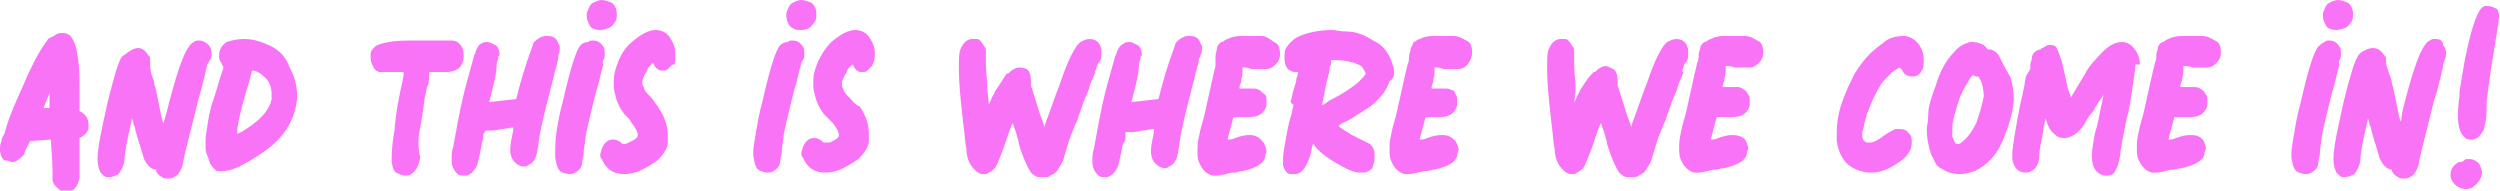
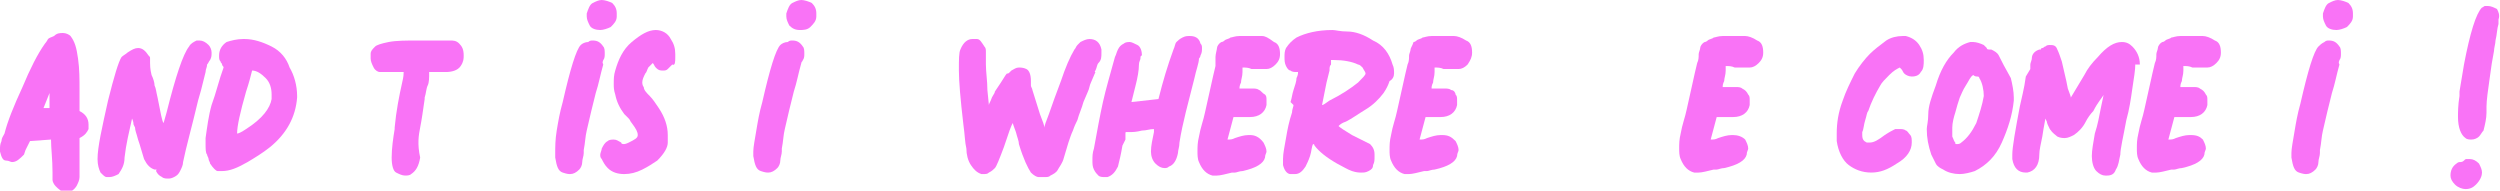
<svg xmlns="http://www.w3.org/2000/svg" id="Livello_1" x="0px" y="0px" viewBox="0 0 166.6 12.7" style="enable-background:new 0 0 166.6 12.7;" xml:space="preserve">
  <style type="text/css">
	.st0{fill:#F973F6;}
</style>
  <g>
    <path class="st0" d="M5.3,7.4c0-0.4,0-0.9,0-1.4c0-0.7,0-1.4-0.1-2.1C5.1,3.2,5,2.8,4.7,2.4C4.6,2.3,4.4,2.2,4.2,2.2   C4,2.2,3.8,2.2,3.6,2.4C3.4,2.5,3.3,2.5,3.2,2.6C3.2,2.6,3.1,2.8,3,2.9C2.5,3.6,2,4.6,1.5,5.8c-0.6,1.3-1,2.3-1.2,3.1   C0.2,9.1,0.1,9.2,0.1,9.4C0,9.6,0,9.8,0,9.9c0,0.1,0,0.1,0,0.2c0.1,0.4,0.2,0.6,0.4,0.6c0.2,0,0.3,0.1,0.4,0.1   c0.3,0,0.5-0.2,0.8-0.5L1.7,10l0.3-0.6l1.4-0.1c0,0.6,0.1,1.3,0.1,2.2c0,0.2,0,0.4,0,0.5c0,0.1,0.1,0.3,0.2,0.4   c0.2,0.2,0.4,0.4,0.7,0.4h0c0.3,0,0.5-0.1,0.7-0.4c0.1-0.2,0.2-0.4,0.2-0.6c0-0.2,0-0.4,0-0.4c0-0.3,0-0.6,0-0.9c0-0.3,0-0.6,0-0.9   V9.2C5.7,9,5.8,8.8,5.9,8.6c0-0.2,0-0.3,0-0.3C5.9,7.9,5.7,7.6,5.3,7.4z M3.4,7.2l-0.5,0l0.4-1c0,0,0,0,0,0c0,0,0,0,0,0V7.2z" />
    <path class="st0" d="M14,4c0.1-0.2,0.1-0.3,0.1-0.5c0-0.2-0.1-0.4-0.2-0.5c-0.2-0.2-0.4-0.3-0.6-0.3c-0.1,0-0.1,0-0.2,0   c-0.2,0.1-0.4,0.2-0.5,0.4c-0.4,0.5-0.9,2-1.5,4.4l-0.2,0.7c-0.1-0.1-0.2-0.7-0.4-1.7c-0.1-0.4-0.1-0.6-0.2-0.8   c0-0.2-0.1-0.5-0.2-0.7C10,4.6,10,4.3,10,4.2l0-0.1c0-0.1,0-0.1,0-0.2c0-0.1,0-0.1-0.1-0.2C9.7,3.4,9.5,3.2,9.2,3.2   C9,3.2,8.8,3.3,8.5,3.5C8.4,3.6,8.2,3.7,8.1,3.8C7.9,4.1,7.6,5.1,7.2,6.7c-0.4,1.8-0.7,3.1-0.7,3.9v0c0,0.4,0.1,0.7,0.2,0.9   c0.2,0.2,0.3,0.3,0.4,0.3c0.1,0,0.2,0,0.2,0c0.2,0,0.4-0.1,0.6-0.2c0.2-0.3,0.4-0.6,0.4-1.1c0.1-0.9,0.3-1.7,0.5-2.6   c0,0,0.1,0.2,0.1,0.4L9,8.5c0,0.2,0.1,0.4,0.2,0.8l0.1,0.3c0.1,0.3,0.2,0.7,0.3,1c0.2,0.4,0.4,0.6,0.7,0.7c0,0,0,0,0.1,0s0,0,0,0.1   l0,0c0.1,0.2,0.2,0.3,0.4,0.4c0.1,0.1,0.3,0.1,0.4,0.1c0.1,0,0.2,0,0.4-0.1c0.2-0.1,0.3-0.2,0.4-0.4c0.1-0.2,0.2-0.4,0.2-0.6   c0.2-1,0.6-2.4,1-4.1L13.4,6c0.1-0.4,0.2-0.8,0.3-1.2c0-0.2,0.1-0.3,0.1-0.5C13.9,4.2,13.9,4.1,14,4z" />
    <path class="st0" d="M18.1,3.1c-0.6-0.3-1.2-0.5-1.8-0.5h-0.1c-0.4,0-0.8,0.1-1.1,0.2c-0.3,0.2-0.5,0.5-0.5,0.9   c0,0.2,0,0.3,0.1,0.4c0,0.1,0.1,0.1,0.1,0.2s0.1,0.1,0.1,0.2c-0.3,0.8-0.5,1.7-0.8,2.5c-0.2,0.7-0.3,1.5-0.4,2.2c0,0.1,0,0.3,0,0.4   c0,0.3,0,0.6,0.1,0.7c0,0.1,0.1,0.2,0.1,0.3c0,0.1,0.1,0.2,0.1,0.3c0.2,0.3,0.4,0.5,0.5,0.5c0.2,0,0.3,0,0.3,0c0.5,0,1-0.2,1.7-0.6   c0.5-0.3,1-0.6,1.5-1c1.1-0.9,1.7-2,1.8-3.3V6.4c0-0.7-0.2-1.4-0.5-1.9C19.1,3.9,18.7,3.4,18.1,3.1z M18.1,6.6   c-0.1,0.6-0.6,1.3-1.7,2c-0.3,0.2-0.5,0.3-0.6,0.3c0-0.5,0.2-1.4,0.6-2.8c0.2-0.6,0.3-1,0.4-1.4c0.3,0,0.6,0.2,0.9,0.5   c0.3,0.3,0.4,0.7,0.4,1.1L18.1,6.6z" />
    <path class="st0" d="M30.9,3.7L30.9,3.7c0-0.4-0.1-0.6-0.3-0.8S30.2,2.7,30,2.7c-0.2,0-0.4,0-0.6,0h-0.2c-0.2,0-0.4,0-0.8,0   c-0.2,0-0.4,0-0.6,0c-0.7,0-1.4,0-1.9,0.1c-0.5,0.1-0.8,0.2-0.9,0.3c-0.2,0.2-0.3,0.3-0.3,0.5c0,0.1,0,0.2,0,0.3   c0,0.2,0.1,0.4,0.2,0.6c0.1,0.2,0.3,0.3,0.4,0.3c0.1,0,0.2,0,0.3,0c0,0,0.1,0,0.2,0c0.1,0,0.2,0,0.4,0h0.7c0,0.1,0,0.3-0.1,0.7   c-0.2,0.9-0.4,1.9-0.5,3l0,0.1c-0.1,0.6-0.2,1.3-0.2,1.9c0,0.5,0.1,0.9,0.3,1c0.2,0.1,0.4,0.2,0.6,0.2c0.1,0,0.3,0,0.4-0.1   c0.3-0.2,0.5-0.5,0.6-1.1C27.8,9.6,27.9,9,28,8.5c0.1-0.5,0.2-1.2,0.3-1.9l0-0.1c0.1-0.3,0.1-0.6,0.2-0.8s0.1-0.5,0.1-0.9   c0,0,0.1,0,0.1,0c0.2,0,0.3,0,0.4,0c0.1,0,0.2,0,0.4,0l0.2,0c0.4,0,0.8-0.1,1-0.4C30.9,4.1,30.9,3.9,30.9,3.7z" />
-     <path class="st0" d="M37.2,3.7c0.1-0.2,0.1-0.3,0.1-0.5c0-0.1,0-0.2-0.1-0.3c-0.1-0.4-0.4-0.5-0.7-0.5c-0.2,0-0.3,0-0.5,0.1   c-0.2,0.1-0.3,0.2-0.4,0.3c-0.1,0.1-0.1,0.3-0.2,0.5c0,0,0,0,0,0c-0.4,1.1-0.7,2.1-1,3.3l-1.8,0.2l0.3-1.2c0.1-0.4,0.2-0.9,0.2-1.3   c0-0.2,0.1-0.3,0.1-0.4c0-0.1,0-0.2,0.1-0.2c0-0.3-0.1-0.6-0.3-0.7c-0.2-0.1-0.4-0.2-0.5-0.2c-0.1,0-0.3,0-0.4,0.1   C32,2.9,31.9,3,31.8,3.2c-0.1,0.2-0.1,0.3-0.2,0.5c-0.3,1.1-0.6,2.1-0.8,3c-0.2,0.9-0.4,2-0.6,3.1c-0.1,0.3-0.1,0.5-0.1,0.8   c0,0.2,0,0.4,0.1,0.6c0.1,0.2,0.2,0.3,0.3,0.4c0.1,0.1,0.3,0.1,0.4,0.1c0.1,0,0.1,0,0.2,0c0.3-0.1,0.5-0.3,0.7-0.7   c0.1-0.4,0.2-0.8,0.3-1.4l0.1-0.4c0-0.2,0-0.3,0.1-0.4s0-0.1,0.1-0.1s0.1,0,0.1,0h0.1c0.2,0,0.4,0,0.8-0.1c0.3,0,0.5-0.1,0.8-0.1   l0,0.2c-0.1,0.5-0.2,0.9-0.2,1.3c0,0.3,0.1,0.6,0.3,0.8c0.2,0.2,0.4,0.3,0.6,0.3c0.1,0,0.2,0,0.3-0.1c0.3-0.1,0.5-0.4,0.6-0.9   c0-0.2,0.1-0.4,0.1-0.7c0.2-1.3,0.6-2.7,1-4.3c0.1-0.5,0.3-1,0.3-1.3C37.2,3.9,37.2,3.8,37.2,3.7z" />
    <path class="st0" d="M40,2c0.2,0,0.5-0.1,0.7-0.2c0.2-0.2,0.4-0.4,0.4-0.7c0-0.1,0-0.1,0-0.2c0-0.3-0.1-0.5-0.3-0.7   C40.6,0.1,40.3,0,40.1,0c-0.2,0-0.4,0.1-0.6,0.2c-0.2,0.1-0.3,0.4-0.4,0.7c0,0.1,0,0.1,0,0.2c0,0.2,0.1,0.4,0.2,0.6   C39.4,1.9,39.7,2,40,2z" />
    <path class="st0" d="M40.2,4c0.1-0.1,0.1-0.3,0.1-0.4c0-0.2,0-0.4-0.1-0.5c-0.2-0.3-0.4-0.4-0.7-0.4c-0.1,0-0.2,0-0.3,0.1   C39,2.8,38.8,2.9,38.7,3c-0.3,0.3-0.7,1.6-1.2,3.8c-0.2,0.7-0.3,1.3-0.4,1.9S37,9.8,37,10.2c0,0.1,0,0.2,0,0.3   c0.1,0.6,0.2,0.9,0.5,1s0.4,0.1,0.5,0.1c0.2,0,0.4-0.1,0.6-0.3c0.1-0.1,0.2-0.3,0.2-0.5c0-0.2,0.1-0.4,0.1-0.6l0-0.2   c0.1-0.5,0.1-0.9,0.2-1.3c0.2-0.9,0.4-1.7,0.6-2.5c0.2-0.6,0.3-1.2,0.5-1.9C40.1,4.1,40.2,4.1,40.2,4z" />
    <path class="st0" d="M44.7,2.6c-0.2-0.4-0.6-0.6-1-0.6c-0.5,0-1,0.3-1.6,0.8S41.2,4,41,4.7c-0.1,0.3-0.1,0.6-0.1,0.9   c0,0.2,0,0.4,0.1,0.7c0.1,0.5,0.3,0.9,0.6,1.3c0.1,0.1,0.2,0.2,0.3,0.3C42,8,42,8.1,42.1,8.2c0.3,0.4,0.4,0.6,0.4,0.8   c0,0.2-0.2,0.3-0.6,0.5c-0.2,0.1-0.3,0.1-0.3,0.1c-0.1,0-0.2,0-0.2-0.1c-0.2-0.1-0.3-0.2-0.5-0.2c-0.1,0-0.3,0-0.4,0.1   c-0.2,0.1-0.3,0.3-0.4,0.5c0,0.1-0.1,0.3-0.1,0.4c0,0.1,0,0.2,0.1,0.3c0.1,0.2,0.2,0.4,0.4,0.6c0.3,0.3,0.7,0.4,1.1,0.4   c0.4,0,0.8-0.1,1.2-0.3c0.4-0.2,0.7-0.4,1-0.6c0.5-0.5,0.7-0.9,0.7-1.2c0-0.3,0-0.5,0-0.5c0-0.6-0.2-1.2-0.6-1.8   c-0.2-0.3-0.4-0.6-0.6-0.8c-0.2-0.2-0.4-0.4-0.4-0.6c-0.1-0.1-0.1-0.3-0.1-0.3c0-0.2,0.1-0.4,0.2-0.6c0.1-0.1,0.1-0.2,0.2-0.4   c0.1-0.1,0.2-0.2,0.3-0.3c0.1,0.1,0.1,0.2,0.2,0.3c0.1,0.1,0.2,0.2,0.4,0.2l0.1,0c0.1,0,0.2,0,0.3-0.1c0.1-0.1,0.2-0.2,0.3-0.3   C45,4.4,45,4.1,45,3.8l0-0.2C45,3.2,44.9,2.9,44.7,2.6z" />
    <path class="st0" d="M53.5,4c0.1-0.1,0.1-0.3,0.1-0.4c0-0.2,0-0.4-0.1-0.5c-0.2-0.3-0.4-0.4-0.7-0.4c-0.1,0-0.2,0-0.3,0.1   C52.3,2.8,52.1,2.9,52,3c-0.3,0.3-0.7,1.6-1.2,3.8c-0.2,0.7-0.3,1.3-0.4,1.9c-0.1,0.6-0.2,1.1-0.2,1.4c0,0.1,0,0.2,0,0.3   c0.1,0.6,0.2,0.9,0.5,1s0.4,0.1,0.5,0.1c0.2,0,0.4-0.1,0.6-0.3c0.1-0.1,0.2-0.3,0.2-0.5c0-0.2,0.1-0.4,0.1-0.6l0-0.2   c0.1-0.5,0.1-0.9,0.2-1.3c0.2-0.9,0.4-1.7,0.6-2.5c0.2-0.6,0.3-1.2,0.5-1.9C53.4,4.1,53.5,4.1,53.5,4z" />
    <path class="st0" d="M53.3,2C53.5,2,53.8,2,54,1.8c0.2-0.2,0.4-0.4,0.4-0.7c0-0.1,0-0.1,0-0.2c0-0.3-0.1-0.5-0.3-0.7   C53.9,0.1,53.6,0,53.4,0c-0.2,0-0.4,0.1-0.6,0.2c-0.2,0.1-0.3,0.4-0.4,0.7c0,0.1,0,0.1,0,0.2c0,0.2,0.1,0.4,0.2,0.6   C52.8,1.9,53,2,53.3,2z" />
-     <path class="st0" d="M58,2.6c-0.2-0.4-0.6-0.6-1-0.6c-0.5,0-1,0.3-1.6,0.8c-0.5,0.5-0.9,1.2-1.1,1.9c-0.1,0.3-0.1,0.6-0.1,0.9   c0,0.2,0,0.4,0.1,0.7c0.1,0.5,0.3,0.9,0.6,1.3c0.1,0.1,0.2,0.2,0.3,0.3c0.1,0.1,0.2,0.2,0.3,0.3c0.3,0.4,0.4,0.6,0.4,0.8   c0,0.2-0.2,0.3-0.6,0.5C55.2,9.5,55,9.5,55,9.5c-0.1,0-0.2,0-0.2-0.1c-0.2-0.1-0.3-0.2-0.5-0.2c-0.1,0-0.3,0-0.4,0.1   c-0.2,0.1-0.3,0.3-0.4,0.5c0,0.1-0.1,0.3-0.1,0.4c0,0.1,0,0.2,0.1,0.3c0.1,0.2,0.2,0.4,0.4,0.6c0.3,0.3,0.7,0.4,1.1,0.4   c0.4,0,0.8-0.1,1.2-0.3c0.4-0.2,0.7-0.4,1-0.6c0.5-0.5,0.7-0.9,0.7-1.2s0-0.5,0-0.5c0-0.6-0.2-1.2-0.6-1.8C57,7,56.8,6.7,56.6,6.5   c-0.2-0.2-0.4-0.4-0.4-0.6c-0.1-0.1-0.1-0.3-0.1-0.3c0-0.2,0.1-0.4,0.2-0.6c0.1-0.1,0.1-0.2,0.2-0.4c0.1-0.1,0.2-0.2,0.3-0.3   c0.1,0.1,0.1,0.2,0.2,0.3c0.1,0.1,0.2,0.2,0.4,0.2l0.1,0c0.1,0,0.2,0,0.3-0.1c0.1-0.1,0.2-0.2,0.3-0.3c0.1-0.2,0.2-0.4,0.2-0.7   l0-0.2C58.3,3.2,58.2,2.9,58,2.6z" />
    <path class="st0" d="M73,4.7c0.1-0.2,0.1-0.4,0.2-0.5c0.2-0.2,0.2-0.4,0.2-0.7c0-0.1,0-0.2,0-0.2c-0.1-0.5-0.4-0.7-0.8-0.7   c-0.2,0-0.4,0.1-0.6,0.2c-0.1,0.1-0.1,0.1-0.2,0.2c-0.1,0.1-0.1,0.2-0.2,0.3c-0.3,0.5-0.6,1.2-0.9,2.1c-0.3,0.8-0.6,1.6-0.8,2.2   c-0.2,0.5-0.3,0.8-0.3,0.9c0-0.1-0.1-0.4-0.3-0.9L68.8,6c0-0.1-0.1-0.2-0.1-0.3l0-0.3c0-0.4-0.1-0.7-0.3-0.8S68,4.5,67.9,4.5   c-0.2,0-0.3,0.1-0.5,0.2l-0.1,0.1c-0.1,0.1-0.1,0.1-0.2,0.1C67,5,66.9,5.2,66.7,5.5l-0.4,0.6c0,0.1-0.1,0.2-0.2,0.4   c-0.1,0.3-0.2,0.4-0.2,0.5L65.8,6c0-0.6-0.1-1.2-0.1-1.7c0-0.2,0-0.3,0-0.4c0-0.1,0-0.1,0-0.2l0-0.2c0-0.2,0-0.3-0.1-0.4   c-0.2-0.3-0.3-0.5-0.5-0.5h-0.3c-0.3,0-0.6,0.2-0.8,0.7c-0.1,0.2-0.1,0.7-0.1,1.3v0.1c0,0.7,0.1,1.9,0.3,3.6   c0.1,0.7,0.1,1.2,0.2,1.6c0,0.4,0.1,0.8,0.3,1.1s0.4,0.5,0.7,0.6l0.1,0c0.2,0,0.3,0,0.4-0.1c0.2-0.1,0.3-0.2,0.4-0.3   c0.1-0.1,0.3-0.6,0.6-1.4c0.3-0.9,0.5-1.5,0.6-1.6c0,0.1,0.1,0.3,0.2,0.6c0.1,0.4,0.2,0.6,0.2,0.8l0,0c0.3,1,0.6,1.6,0.8,1.9   c0.2,0.2,0.4,0.3,0.5,0.3c0,0,0.1,0,0.2,0l0.2,0c0.2,0,0.3,0,0.4-0.1c0.2-0.1,0.4-0.2,0.5-0.4c0.1-0.2,0.3-0.4,0.4-0.8   c0.1-0.3,0.2-0.7,0.3-1c0.1-0.3,0.2-0.6,0.3-0.8c0.1-0.3,0.2-0.5,0.3-0.7c0.1-0.4,0.3-0.8,0.4-1.2l0.3-0.7c0.1-0.2,0.1-0.4,0.2-0.6   c0.1-0.2,0.2-0.5,0.3-0.7C72.9,4.8,73,4.7,73,4.7z" />
    <path class="st0" d="M80,3.7c0.1-0.2,0.1-0.3,0.1-0.5c0-0.1,0-0.2-0.1-0.3c-0.1-0.4-0.4-0.5-0.7-0.5c-0.2,0-0.3,0-0.5,0.1   c-0.2,0.1-0.3,0.2-0.4,0.3c-0.1,0.1-0.1,0.3-0.2,0.5c0,0,0,0,0,0c-0.4,1.1-0.7,2.1-1,3.3l-1.8,0.2l0.3-1.2c0.1-0.4,0.2-0.9,0.2-1.3   c0-0.2,0.1-0.3,0.1-0.4c0-0.1,0-0.2,0.1-0.2c0-0.3-0.1-0.6-0.3-0.7s-0.4-0.2-0.5-0.2c-0.1,0-0.3,0-0.4,0.1   c-0.2,0.1-0.3,0.2-0.4,0.4c-0.1,0.2-0.1,0.3-0.2,0.5c-0.3,1.1-0.6,2.1-0.8,3c-0.2,0.9-0.4,2-0.6,3.1c-0.1,0.3-0.1,0.5-0.1,0.8   c0,0.2,0,0.4,0.1,0.6c0.1,0.2,0.2,0.3,0.3,0.4c0.1,0.1,0.3,0.1,0.4,0.1c0.1,0,0.1,0,0.2,0c0.3-0.1,0.5-0.3,0.7-0.7   c0.1-0.4,0.2-0.8,0.3-1.4L75,9.3C75,9.1,75,9,75,8.9s0-0.1,0.1-0.1s0.1,0,0.1,0h0.1c0.2,0,0.4,0,0.8-0.1c0.3,0,0.5-0.1,0.8-0.1   l0,0.2c-0.1,0.5-0.2,0.9-0.2,1.3c0,0.3,0.1,0.6,0.3,0.8c0.2,0.2,0.4,0.3,0.6,0.3c0.1,0,0.2,0,0.3-0.1c0.3-0.1,0.5-0.4,0.6-0.9   c0-0.2,0.1-0.4,0.1-0.7c0.2-1.3,0.6-2.7,1-4.3c0.1-0.5,0.3-1,0.3-1.3C79.9,3.9,80,3.8,80,3.7z" />
    <path class="st0" d="M84.1,2.4c-0.2,0-0.4,0-0.5,0c-0.3,0-0.6,0-0.9,0l-0.1,0c-0.3,0-0.5,0.1-0.6,0.1c-0.1,0.1-0.3,0.1-0.4,0.2   c0,0-0.1,0.1-0.2,0.1c-0.2,0.1-0.3,0.3-0.3,0.4S81,3.6,81,3.8C81,4,81,4.2,81,4.4c-0.2,0.8-0.4,1.8-0.7,3.1c-0.1,0.5-0.3,1-0.4,1.6   c-0.1,0.4-0.1,0.7-0.1,1c0,0.2,0,0.5,0.1,0.7c0.2,0.5,0.5,0.8,0.9,0.9c0.1,0,0.2,0,0.3,0c0.2,0,0.6-0.1,1-0.2l0.2,0   c0.1,0,0.3-0.1,0.5-0.1c0.9-0.2,1.4-0.5,1.5-0.9c0-0.2,0.1-0.3,0.1-0.4c0-0.2-0.1-0.4-0.2-0.6C83.9,9.1,83.6,9,83.3,9h-0.1   c-0.3,0-0.6,0.1-0.9,0.2c-0.2,0.1-0.3,0.1-0.5,0.1l0.4-1.5h0.1c0.1,0,0.2,0,0.3,0c0.2,0,0.4,0,0.5,0h0.2c0.6,0,1-0.3,1.1-0.8   c0-0.1,0-0.2,0-0.3c0-0.2,0-0.3-0.1-0.4C84.1,6.2,84,6,83.9,6c-0.1-0.1-0.3-0.1-0.4-0.1c-0.1,0-0.2,0-0.3,0c-0.1,0-0.2,0-0.2,0   c-0.1,0-0.2,0-0.3,0h-0.1c0-0.1,0-0.2,0.1-0.4c0-0.2,0.1-0.4,0.1-0.7c0-0.1,0-0.2,0-0.3c0.2,0,0.4,0,0.6,0.1c0.2,0,0.4,0,0.6,0   c0.1,0,0.3,0,0.4,0c0.2,0,0.4-0.1,0.6-0.3c0.2-0.2,0.3-0.4,0.3-0.7c0-0.4-0.1-0.7-0.4-0.8C84.5,2.5,84.3,2.4,84.1,2.4z" />
    <path class="st0" d="M92.9,4.9c0-0.2,0-0.4-0.1-0.6c-0.2-0.7-0.6-1.3-1.3-1.6c-0.6-0.4-1.2-0.6-1.7-0.6c-0.5,0-0.8-0.1-1-0.1   c-1,0-1.8,0.2-2.4,0.5c-0.3,0.2-0.5,0.4-0.7,0.7c-0.1,0.2-0.1,0.4-0.1,0.6c0,0.2,0,0.4,0.1,0.6c0.1,0.2,0.2,0.3,0.3,0.3   c0.1,0.1,0.3,0.1,0.4,0.1l0.1,0c0,0.1,0,0.2-0.1,0.4c0,0.2-0.1,0.5-0.2,0.8c-0.1,0.3-0.1,0.5-0.2,0.8L86.2,7c0,0.1-0.1,0.3-0.1,0.5   c-0.2,0.6-0.3,1.1-0.4,1.7s-0.2,1-0.2,1.4c0,0.2,0,0.3,0,0.4c0.1,0.4,0.3,0.6,0.5,0.6s0.3,0,0.3,0c0.3,0,0.5-0.2,0.7-0.5   c0.1-0.2,0.2-0.4,0.3-0.7s0.1-0.6,0.2-0.8c0,0,0.1,0,0.1,0.1c0.3,0.4,0.8,0.8,1.5,1.2c0.4,0.2,0.7,0.4,1,0.5   c0.3,0.1,0.5,0.1,0.6,0.1c0.2,0,0.3,0,0.5-0.1s0.3-0.2,0.3-0.4c0.1-0.2,0.1-0.3,0.1-0.6v-0.1c0-0.3-0.1-0.5-0.3-0.7   c-0.2-0.1-0.4-0.2-0.6-0.3c-0.2-0.1-0.4-0.2-0.6-0.3c-0.5-0.3-0.8-0.5-0.9-0.6c0.1-0.1,0.2-0.2,0.5-0.3c0.4-0.2,0.8-0.5,1.3-0.8   s0.9-0.7,1.2-1.1c0.2-0.3,0.3-0.5,0.4-0.8C92.8,5.3,92.9,5.1,92.9,4.9z M90.5,5.5c-0.5,0.4-1.1,0.8-1.9,1.2C88.3,6.9,88.2,7,88.1,7   l0.3-1.5l0.2-0.8c0-0.2,0-0.3,0.1-0.4c0-0.1,0-0.1,0-0.2c0,0,0,0,0-0.1c0,0,0,0,0.1,0h0.1c0.6,0,1.2,0.1,1.6,0.3   c0.1,0,0.2,0.1,0.3,0.2C90.9,4.7,91,4.8,91,4.9C91,5,90.8,5.2,90.5,5.5z" />
    <path class="st0" d="M96.9,2.4c-0.2,0-0.4,0-0.5,0c-0.3,0-0.6,0-0.9,0l-0.1,0c-0.3,0-0.5,0.1-0.6,0.1c-0.1,0.1-0.3,0.1-0.4,0.2   c0,0-0.1,0.1-0.2,0.1C94.1,3.1,94,3.2,94,3.3c0,0.1-0.1,0.3-0.1,0.4c0,0.2,0,0.4-0.1,0.6c-0.2,0.8-0.4,1.8-0.7,3.1   c-0.1,0.5-0.3,1-0.4,1.6c-0.1,0.4-0.1,0.7-0.1,1c0,0.2,0,0.5,0.1,0.7c0.2,0.5,0.5,0.8,0.9,0.9c0.1,0,0.2,0,0.3,0   c0.2,0,0.6-0.1,1-0.2l0.2,0c0.1,0,0.3-0.1,0.5-0.1c0.9-0.2,1.4-0.5,1.5-0.9c0-0.2,0.1-0.3,0.1-0.4c0-0.2-0.1-0.4-0.2-0.6   C96.7,9.1,96.5,9,96.1,9H96c-0.3,0-0.6,0.1-0.9,0.2c-0.2,0.1-0.3,0.1-0.5,0.1l0.4-1.5H95c0.1,0,0.2,0,0.3,0c0.2,0,0.4,0,0.5,0h0.2   c0.6,0,1-0.3,1.1-0.8c0-0.1,0-0.2,0-0.3c0-0.2,0-0.3-0.1-0.4C97,6.2,96.9,6,96.7,6c-0.1-0.1-0.3-0.1-0.4-0.1c-0.1,0-0.2,0-0.3,0   c-0.1,0-0.2,0-0.2,0c-0.1,0-0.2,0-0.3,0h-0.1c0-0.1,0-0.2,0.1-0.4c0-0.2,0.1-0.4,0.1-0.7c0-0.1,0-0.2,0-0.3c0.2,0,0.4,0,0.6,0.1   c0.2,0,0.4,0,0.6,0c0.2,0,0.3,0,0.4,0c0.2,0,0.4-0.1,0.6-0.3C98,4,98.1,3.8,98.1,3.5c0-0.4-0.1-0.7-0.4-0.8   C97.4,2.5,97.1,2.4,96.9,2.4z" />
-     <path class="st0" d="M112.1,4.7c0.1-0.2,0.1-0.4,0.2-0.5c0.2-0.2,0.2-0.4,0.2-0.7c0-0.1,0-0.2,0-0.2c-0.1-0.5-0.4-0.7-0.8-0.7   c-0.2,0-0.4,0.1-0.6,0.2c-0.1,0.1-0.1,0.1-0.2,0.2c-0.1,0.1-0.1,0.2-0.2,0.3c-0.3,0.5-0.6,1.2-0.9,2.1c-0.3,0.8-0.6,1.6-0.8,2.2   c-0.2,0.5-0.3,0.8-0.3,0.9c0-0.1-0.1-0.4-0.3-0.9L107.9,6c0-0.1-0.1-0.2-0.1-0.3l0-0.3c0-0.4-0.1-0.7-0.3-0.8s-0.4-0.2-0.5-0.2   c-0.2,0-0.3,0.1-0.5,0.2l-0.1,0.1c-0.1,0.1-0.1,0.1-0.2,0.1c-0.1,0.1-0.3,0.3-0.5,0.6l-0.4,0.6c0,0.1-0.1,0.2-0.2,0.4   c-0.1,0.3-0.2,0.4-0.2,0.5L105,6c0-0.6-0.1-1.2-0.1-1.7c0-0.2,0-0.3,0-0.4c0-0.1,0-0.1,0-0.2l0-0.2c0-0.2,0-0.3-0.1-0.4   c-0.2-0.3-0.3-0.5-0.5-0.5H104c-0.3,0-0.6,0.2-0.8,0.7c-0.1,0.2-0.1,0.7-0.1,1.3v0.1c0,0.7,0.1,1.9,0.3,3.6   c0.1,0.7,0.1,1.2,0.2,1.6c0,0.4,0.1,0.8,0.3,1.1s0.4,0.5,0.7,0.6l0.1,0c0.2,0,0.3,0,0.4-0.1c0.2-0.1,0.3-0.2,0.4-0.3   c0.1-0.1,0.3-0.6,0.6-1.4c0.3-0.9,0.5-1.5,0.6-1.6c0,0.1,0.1,0.3,0.2,0.6c0.1,0.4,0.2,0.6,0.2,0.8l0,0c0.3,1,0.6,1.6,0.8,1.9   c0.2,0.2,0.4,0.3,0.5,0.3c0,0,0.1,0,0.2,0l0.2,0c0.2,0,0.3,0,0.4-0.1c0.2-0.1,0.4-0.2,0.5-0.4c0.1-0.2,0.3-0.4,0.4-0.8   c0.1-0.3,0.2-0.7,0.3-1c0.1-0.3,0.2-0.6,0.3-0.8c0.1-0.3,0.2-0.5,0.3-0.7c0.1-0.4,0.3-0.8,0.4-1.2l0.3-0.7c0.1-0.2,0.1-0.4,0.2-0.6   c0.1-0.2,0.2-0.5,0.3-0.7C112.1,4.8,112.1,4.7,112.1,4.7z" />
    <path class="st0" d="M116.3,2.4c-0.2,0-0.4,0-0.5,0c-0.3,0-0.6,0-0.9,0l-0.1,0c-0.3,0-0.5,0.1-0.6,0.1c-0.1,0.1-0.3,0.1-0.4,0.2   c0,0-0.1,0.1-0.2,0.1c-0.2,0.1-0.3,0.3-0.3,0.4c0,0.1-0.1,0.3-0.1,0.4c0,0.2,0,0.4-0.1,0.6c-0.2,0.8-0.4,1.8-0.7,3.1   c-0.1,0.5-0.3,1-0.4,1.6c-0.1,0.4-0.1,0.7-0.1,1c0,0.2,0,0.5,0.1,0.7c0.2,0.5,0.5,0.8,0.9,0.9c0.1,0,0.2,0,0.3,0   c0.2,0,0.6-0.1,1-0.2l0.2,0c0.1,0,0.3-0.1,0.5-0.1c0.9-0.2,1.4-0.5,1.5-0.9c0-0.2,0.1-0.3,0.1-0.4c0-0.2-0.1-0.4-0.2-0.6   c-0.2-0.2-0.5-0.3-0.8-0.3h-0.1c-0.3,0-0.6,0.1-0.9,0.2c-0.2,0.1-0.3,0.1-0.5,0.1l0.4-1.5h0.1c0.1,0,0.2,0,0.3,0c0.2,0,0.4,0,0.5,0   h0.2c0.6,0,1-0.3,1.1-0.8c0-0.1,0-0.2,0-0.3c0-0.2,0-0.3-0.1-0.4c-0.1-0.2-0.2-0.3-0.4-0.4c-0.1-0.1-0.3-0.1-0.4-0.1   c-0.1,0-0.2,0-0.3,0c-0.1,0-0.2,0-0.2,0c-0.1,0-0.2,0-0.3,0h-0.1c0-0.1,0-0.2,0.1-0.4c0-0.2,0.1-0.4,0.1-0.7c0-0.1,0-0.2,0-0.3   c0.2,0,0.4,0,0.6,0.1c0.2,0,0.4,0,0.6,0c0.2,0,0.3,0,0.4,0c0.2,0,0.4-0.1,0.6-0.3c0.2-0.2,0.3-0.4,0.3-0.7c0-0.4-0.1-0.7-0.4-0.8   C116.8,2.5,116.5,2.4,116.3,2.4z" />
    <path class="st0" d="M124.3,8c0.1-0.3,0.1-0.5,0.2-0.6c0.2-0.6,0.5-1.2,0.8-1.7c0.1-0.2,0.3-0.4,0.6-0.7s0.5-0.4,0.7-0.5l0.1,0.1   c0.1,0.1,0.1,0.2,0.2,0.3c0.1,0.1,0.3,0.2,0.5,0.2c0.3,0,0.5-0.1,0.6-0.3c0.2-0.2,0.2-0.5,0.2-0.8c0-0.4-0.1-0.7-0.3-1   c-0.2-0.3-0.5-0.5-0.9-0.6l-0.2,0c-0.4,0-0.8,0.1-1.1,0.3c-0.4,0.3-0.8,0.6-1.1,0.9c-0.3,0.3-0.7,0.8-1,1.3   c-0.3,0.6-0.6,1.2-0.8,1.8c-0.3,0.8-0.4,1.5-0.4,2.2c0,0.2,0,0.4,0,0.5c0.1,0.7,0.4,1.3,0.8,1.6s0.9,0.5,1.5,0.5   c0.6,0,1.1-0.2,1.7-0.6c0.7-0.4,1-0.9,1-1.4c0-0.2,0-0.4-0.1-0.5s-0.2-0.3-0.3-0.3c-0.1-0.1-0.3-0.1-0.4-0.1c-0.1,0-0.2,0-0.3,0   c-0.2,0.1-0.4,0.2-0.7,0.4c-0.4,0.3-0.7,0.5-1,0.5c-0.1,0-0.1,0-0.2,0c-0.2-0.1-0.3-0.2-0.3-0.5V8.8C124.2,8.6,124.2,8.3,124.3,8z" />
    <path class="st0" d="M133.2,3.7c-0.1-0.2-0.3-0.3-0.5-0.4c0,0-0.1,0-0.1,0c-0.1,0-0.2,0-0.2-0.1c0,0-0.1-0.1-0.1-0.1   s-0.1-0.1-0.1-0.1c-0.2-0.1-0.5-0.2-0.7-0.2c-0.1,0-0.2,0-0.2,0c-0.4,0.1-0.8,0.3-1.1,0.7c-0.5,0.5-0.9,1.2-1.2,2.2   c-0.3,0.8-0.5,1.4-0.5,1.9s-0.1,0.8-0.1,1c0,0.6,0.1,1.1,0.3,1.7c0.1,0.2,0.2,0.4,0.3,0.6c0.1,0.2,0.3,0.3,0.5,0.4   c0.3,0.2,0.7,0.3,1.1,0.3c0.3,0,0.7-0.1,1-0.2c0.8-0.4,1.4-1,1.8-1.9c0.4-0.9,0.7-1.8,0.8-2.8c0-0.1,0-0.2,0-0.2   c0-0.4-0.1-0.9-0.2-1.3C133.6,4.5,133.4,4.1,133.2,3.7z M131.7,8.2c-0.3,0.6-0.6,1-1,1.3c-0.1,0.1-0.2,0.1-0.3,0.1   c-0.1,0-0.1,0-0.1-0.1c-0.1-0.1-0.1-0.2-0.2-0.4c0-0.2,0-0.4,0-0.6c0-0.3,0.1-0.7,0.2-1c0.1-0.4,0.2-0.7,0.3-1   c0.1-0.2,0.2-0.5,0.4-0.8c0.2-0.3,0.3-0.6,0.5-0.7c0.1,0.1,0.2,0.1,0.3,0.1c0.1,0,0.1,0.1,0.1,0.1c0.2,0.3,0.3,0.8,0.3,1.2   C132.1,7,131.9,7.6,131.7,8.2z" />
    <path class="st0" d="M142.6,4.3c0-0.5-0.2-0.9-0.5-1.2c-0.2-0.2-0.4-0.3-0.7-0.3c-0.5,0-1,0.3-1.6,1c-0.4,0.4-0.7,0.8-0.9,1.2   L138,6.5c0-0.1-0.1-0.3-0.2-0.6l-0.1-0.5c-0.1-0.4-0.2-0.9-0.3-1.3c-0.1-0.3-0.2-0.6-0.3-0.8C137,3,136.8,3,136.6,3   c-0.1,0-0.2,0-0.3,0.1c-0.1,0-0.1,0.1-0.2,0.1c0,0-0.1,0-0.1,0.1l-0.1,0c-0.3,0.1-0.5,0.3-0.5,0.6c0,0.1-0.1,0.3-0.1,0.4   c0,0.1,0,0.2,0,0.3L135,5.1c-0.1,0.8-0.3,1.5-0.4,2c-0.3,1.6-0.5,2.7-0.5,3.2c0,0.1,0,0.2,0,0.3c0.1,0.6,0.4,0.9,0.9,0.9   c0,0,0.1,0,0.1,0c0.5-0.1,0.8-0.5,0.8-1.2c0-0.3,0.1-0.7,0.2-1.2c0.1-0.7,0.2-1.1,0.2-1.2l0.1,0.2c0,0.1,0.1,0.3,0.2,0.5   c0.2,0.3,0.4,0.4,0.5,0.5c0.2,0.1,0.4,0.1,0.5,0.1c0.2,0,0.4-0.1,0.6-0.2c0.3-0.2,0.6-0.5,0.8-0.9c0.1-0.2,0.3-0.5,0.5-0.7   c0.3-0.6,0.6-0.9,0.7-1.1c0,0,0,0,0-0.1c0,0.1-0.1,0.5-0.2,1c-0.1,0.5-0.2,1.1-0.4,1.7c-0.1,0.6-0.2,1.1-0.2,1.5   c0,0.4,0.1,0.8,0.3,1s0.4,0.3,0.6,0.3h0.1c0.3,0,0.5-0.1,0.6-0.4c0.2-0.3,0.2-0.6,0.3-1c0-0.4,0.2-1.2,0.4-2.3   c0.2-0.7,0.3-1.4,0.4-2.1c0.1-0.7,0.2-1.2,0.2-1.7V4.3z" />
    <path class="st0" d="M146.8,2.4c-0.2,0-0.4,0-0.5,0c-0.3,0-0.6,0-0.9,0l-0.1,0c-0.3,0-0.5,0.1-0.6,0.1c-0.1,0.1-0.3,0.1-0.4,0.2   c0,0-0.1,0.1-0.2,0.1c-0.2,0.1-0.3,0.3-0.3,0.4c0,0.1-0.1,0.3-0.1,0.4c0,0.2,0,0.4-0.1,0.6c-0.2,0.8-0.4,1.8-0.7,3.1   c-0.1,0.5-0.3,1-0.4,1.6c-0.1,0.4-0.1,0.7-0.1,1c0,0.2,0,0.5,0.1,0.7c0.2,0.5,0.5,0.8,0.9,0.9c0.1,0,0.2,0,0.3,0   c0.2,0,0.6-0.1,1-0.2l0.2,0c0.1,0,0.3-0.1,0.5-0.1c0.9-0.2,1.4-0.5,1.5-0.9c0-0.2,0.1-0.3,0.1-0.4c0-0.2-0.1-0.4-0.2-0.6   C146.6,9.1,146.4,9,146,9h-0.1c-0.3,0-0.6,0.1-0.9,0.2c-0.2,0.1-0.3,0.1-0.5,0.1l0.4-1.5h0.1c0.1,0,0.2,0,0.3,0c0.2,0,0.4,0,0.5,0   h0.2c0.6,0,1-0.3,1.1-0.8c0-0.1,0-0.2,0-0.3c0-0.2,0-0.3-0.1-0.4c-0.1-0.2-0.2-0.3-0.4-0.4c-0.1-0.1-0.3-0.1-0.4-0.1   c-0.1,0-0.2,0-0.3,0c-0.1,0-0.2,0-0.2,0c-0.1,0-0.2,0-0.3,0h-0.1c0-0.1,0-0.2,0.1-0.4c0-0.2,0.1-0.4,0.1-0.7c0-0.1,0-0.2,0-0.3   c0.2,0,0.4,0,0.6,0.1c0.2,0,0.4,0,0.6,0c0.2,0,0.3,0,0.4,0c0.2,0,0.4-0.1,0.6-0.3c0.2-0.2,0.3-0.4,0.3-0.7c0-0.4-0.1-0.7-0.4-0.8   C147.3,2.5,147,2.4,146.8,2.4z" />
    <path class="st0" d="M155.7,2c0.2,0,0.5-0.1,0.7-0.2c0.2-0.2,0.4-0.4,0.4-0.7c0-0.1,0-0.1,0-0.2c0-0.3-0.1-0.5-0.3-0.7   C156.3,0.1,156,0,155.8,0c-0.2,0-0.4,0.1-0.6,0.2c-0.2,0.1-0.3,0.4-0.4,0.7c0,0.1,0,0.1,0,0.2c0,0.2,0.1,0.4,0.2,0.6   C155.1,1.9,155.4,2,155.7,2z" />
    <path class="st0" d="M155.9,4c0.1-0.1,0.1-0.3,0.1-0.4c0-0.2,0-0.4-0.1-0.5c-0.2-0.3-0.4-0.4-0.7-0.4c-0.1,0-0.2,0-0.3,0.1   c-0.2,0.1-0.3,0.2-0.4,0.3c-0.3,0.3-0.7,1.6-1.2,3.8c-0.2,0.7-0.3,1.3-0.4,1.9c-0.1,0.6-0.2,1.1-0.2,1.4c0,0.1,0,0.2,0,0.3   c0.1,0.6,0.2,0.9,0.5,1s0.4,0.1,0.5,0.1c0.2,0,0.4-0.1,0.6-0.3c0.1-0.1,0.2-0.3,0.2-0.5c0-0.2,0.1-0.4,0.1-0.6l0-0.2   c0.1-0.5,0.1-0.9,0.2-1.3c0.2-0.9,0.4-1.7,0.6-2.5c0.2-0.6,0.3-1.2,0.5-1.9C155.8,4.1,155.9,4.1,155.9,4z" />
-     <path class="st0" d="M162.3,2.6c-0.1,0-0.1,0-0.2,0c-0.2,0.1-0.4,0.2-0.5,0.4c-0.4,0.5-0.9,2-1.5,4.4L160,8.1   c-0.1-0.1-0.2-0.7-0.4-1.7c-0.1-0.4-0.1-0.6-0.2-0.8c0-0.2-0.1-0.5-0.2-0.7c-0.1-0.4-0.2-0.6-0.2-0.7l0-0.1c0-0.1,0-0.1,0-0.2   c0-0.1,0-0.1-0.1-0.2c-0.2-0.3-0.4-0.5-0.8-0.5c-0.2,0-0.4,0.1-0.6,0.2c-0.2,0.1-0.3,0.2-0.4,0.4c-0.2,0.3-0.5,1.3-0.9,2.9   c-0.4,1.8-0.7,3.1-0.7,3.9v0c0,0.4,0.1,0.7,0.2,0.9c0.2,0.2,0.3,0.3,0.4,0.3c0.1,0,0.2,0,0.2,0c0.2,0,0.4-0.1,0.6-0.2   c0.2-0.3,0.4-0.6,0.4-1.1c0.1-0.9,0.3-1.7,0.5-2.6c0,0,0.1,0.2,0.1,0.4l0.1,0.2c0,0.2,0.1,0.4,0.2,0.8l0.1,0.3   c0.1,0.3,0.2,0.7,0.3,1c0.2,0.4,0.4,0.6,0.7,0.7c0,0,0,0,0.1,0c0,0,0,0,0,0.1l0,0c0.1,0.2,0.2,0.3,0.4,0.4c0.1,0.1,0.3,0.1,0.4,0.1   c0.1,0,0.2,0,0.4-0.1c0.2-0.1,0.3-0.2,0.4-0.4c0.1-0.2,0.2-0.4,0.2-0.6c0.2-1,0.6-2.4,1-4.1l0.2-0.6c0.1-0.4,0.2-0.8,0.3-1.2   c0-0.2,0.1-0.3,0.1-0.5c0-0.2,0.1-0.3,0.1-0.4c0.1-0.2,0.1-0.3,0.1-0.5c0-0.2-0.1-0.4-0.2-0.5C162.8,2.7,162.6,2.6,162.3,2.6z" />
    <path class="st0" d="M164.6,10.6c-0.1,0-0.1,0-0.2,0c-0.1,0-0.1,0-0.2,0.1s-0.2,0.1-0.3,0.1c-0.1,0-0.2,0.1-0.2,0.1   c-0.3,0.2-0.4,0.5-0.4,0.8c0,0.2,0.1,0.4,0.3,0.6c0.2,0.2,0.5,0.3,0.7,0.3c0.3,0,0.5-0.1,0.7-0.3c0.3-0.3,0.4-0.6,0.4-0.8   c0-0.2-0.1-0.4-0.2-0.6C165,10.7,164.8,10.6,164.6,10.6z" />
    <path class="st0" d="M166.4,0.6c-0.2-0.1-0.4-0.2-0.6-0.2l-0.1,0c0,0-0.1,0-0.1,0c-0.1,0-0.1,0.1-0.2,0.1c-0.4,0.4-0.8,1.7-1.2,3.8   c-0.1,0.6-0.2,1.2-0.3,1.8l0,0.3c-0.1,0.6-0.1,1.1-0.1,1.4c0,0.7,0.2,1.2,0.5,1.4c0.1,0.1,0.3,0.1,0.4,0.1c0.2,0,0.4-0.1,0.5-0.2   c0.1-0.1,0.2-0.3,0.3-0.4c0.1-0.4,0.2-0.8,0.2-1.2c0-0.2,0-0.3,0-0.4c0-0.4,0.1-1.1,0.2-1.8c0.1-0.8,0.2-1.4,0.3-1.9   c0-0.2,0.1-0.5,0.1-0.7c0.1-0.4,0.1-0.8,0.2-1.1c0-0.1,0-0.2,0-0.3C166.6,1,166.5,0.8,166.4,0.6z" />
  </g>
</svg>